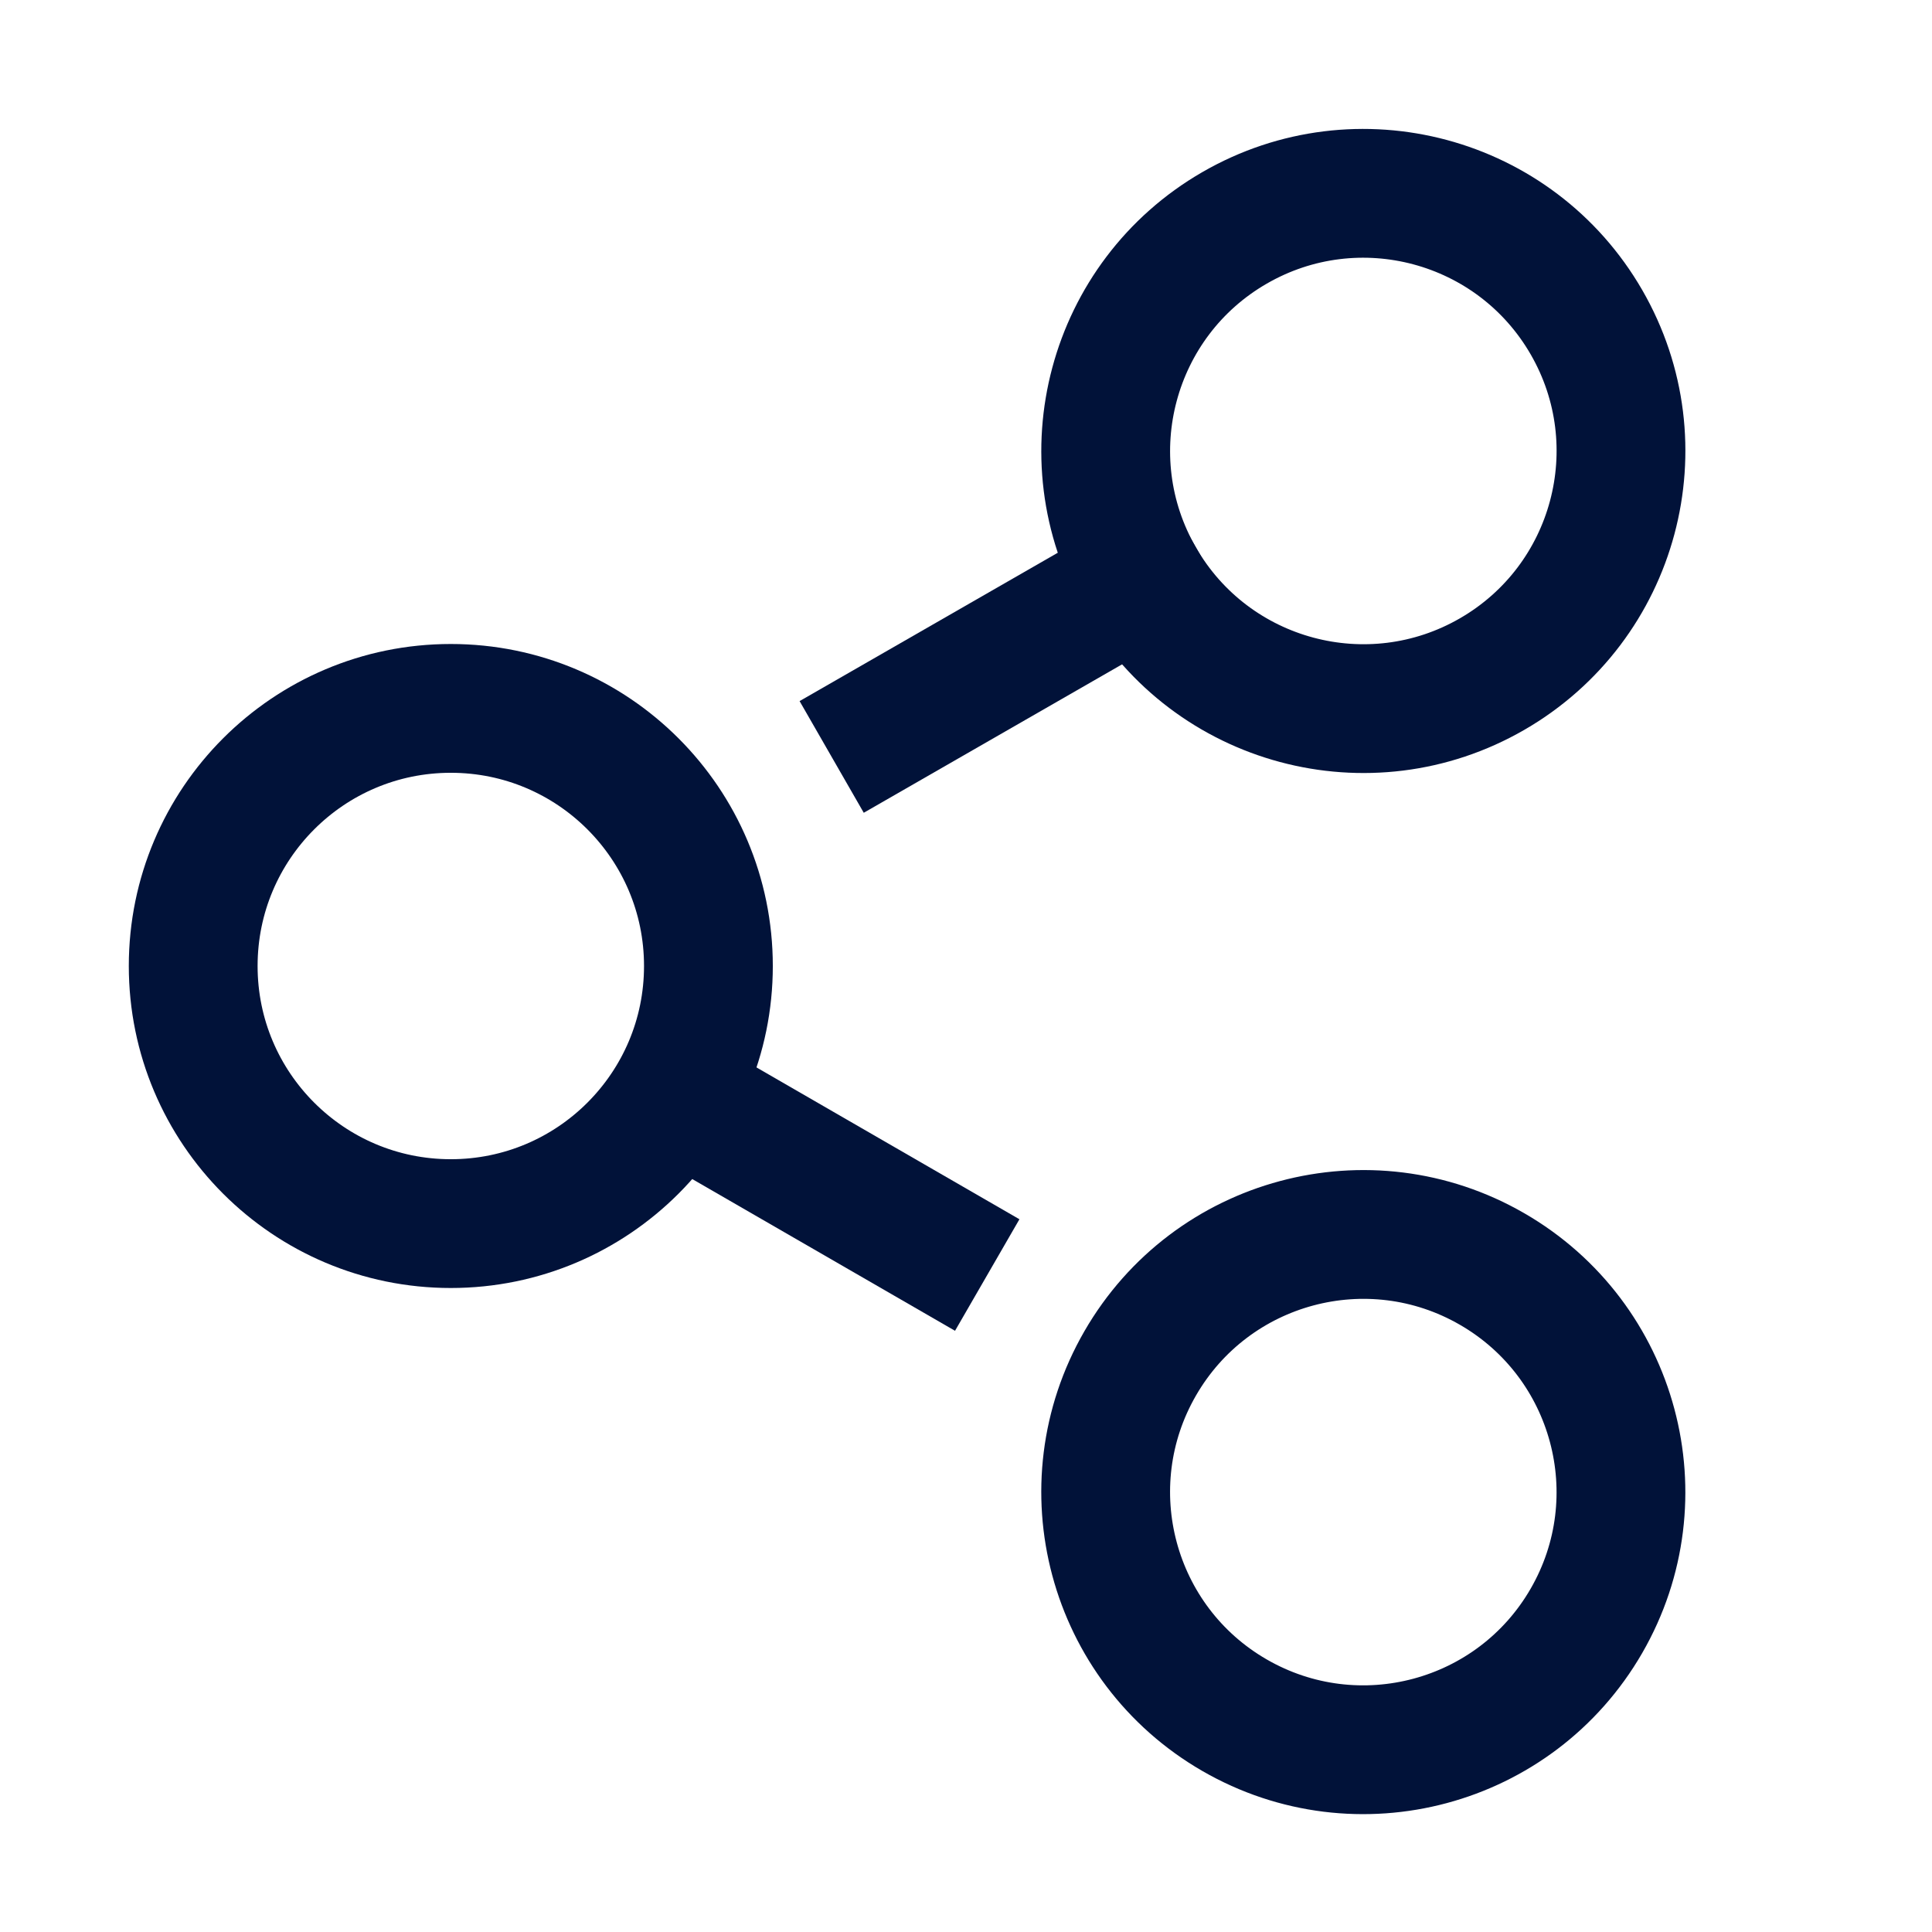
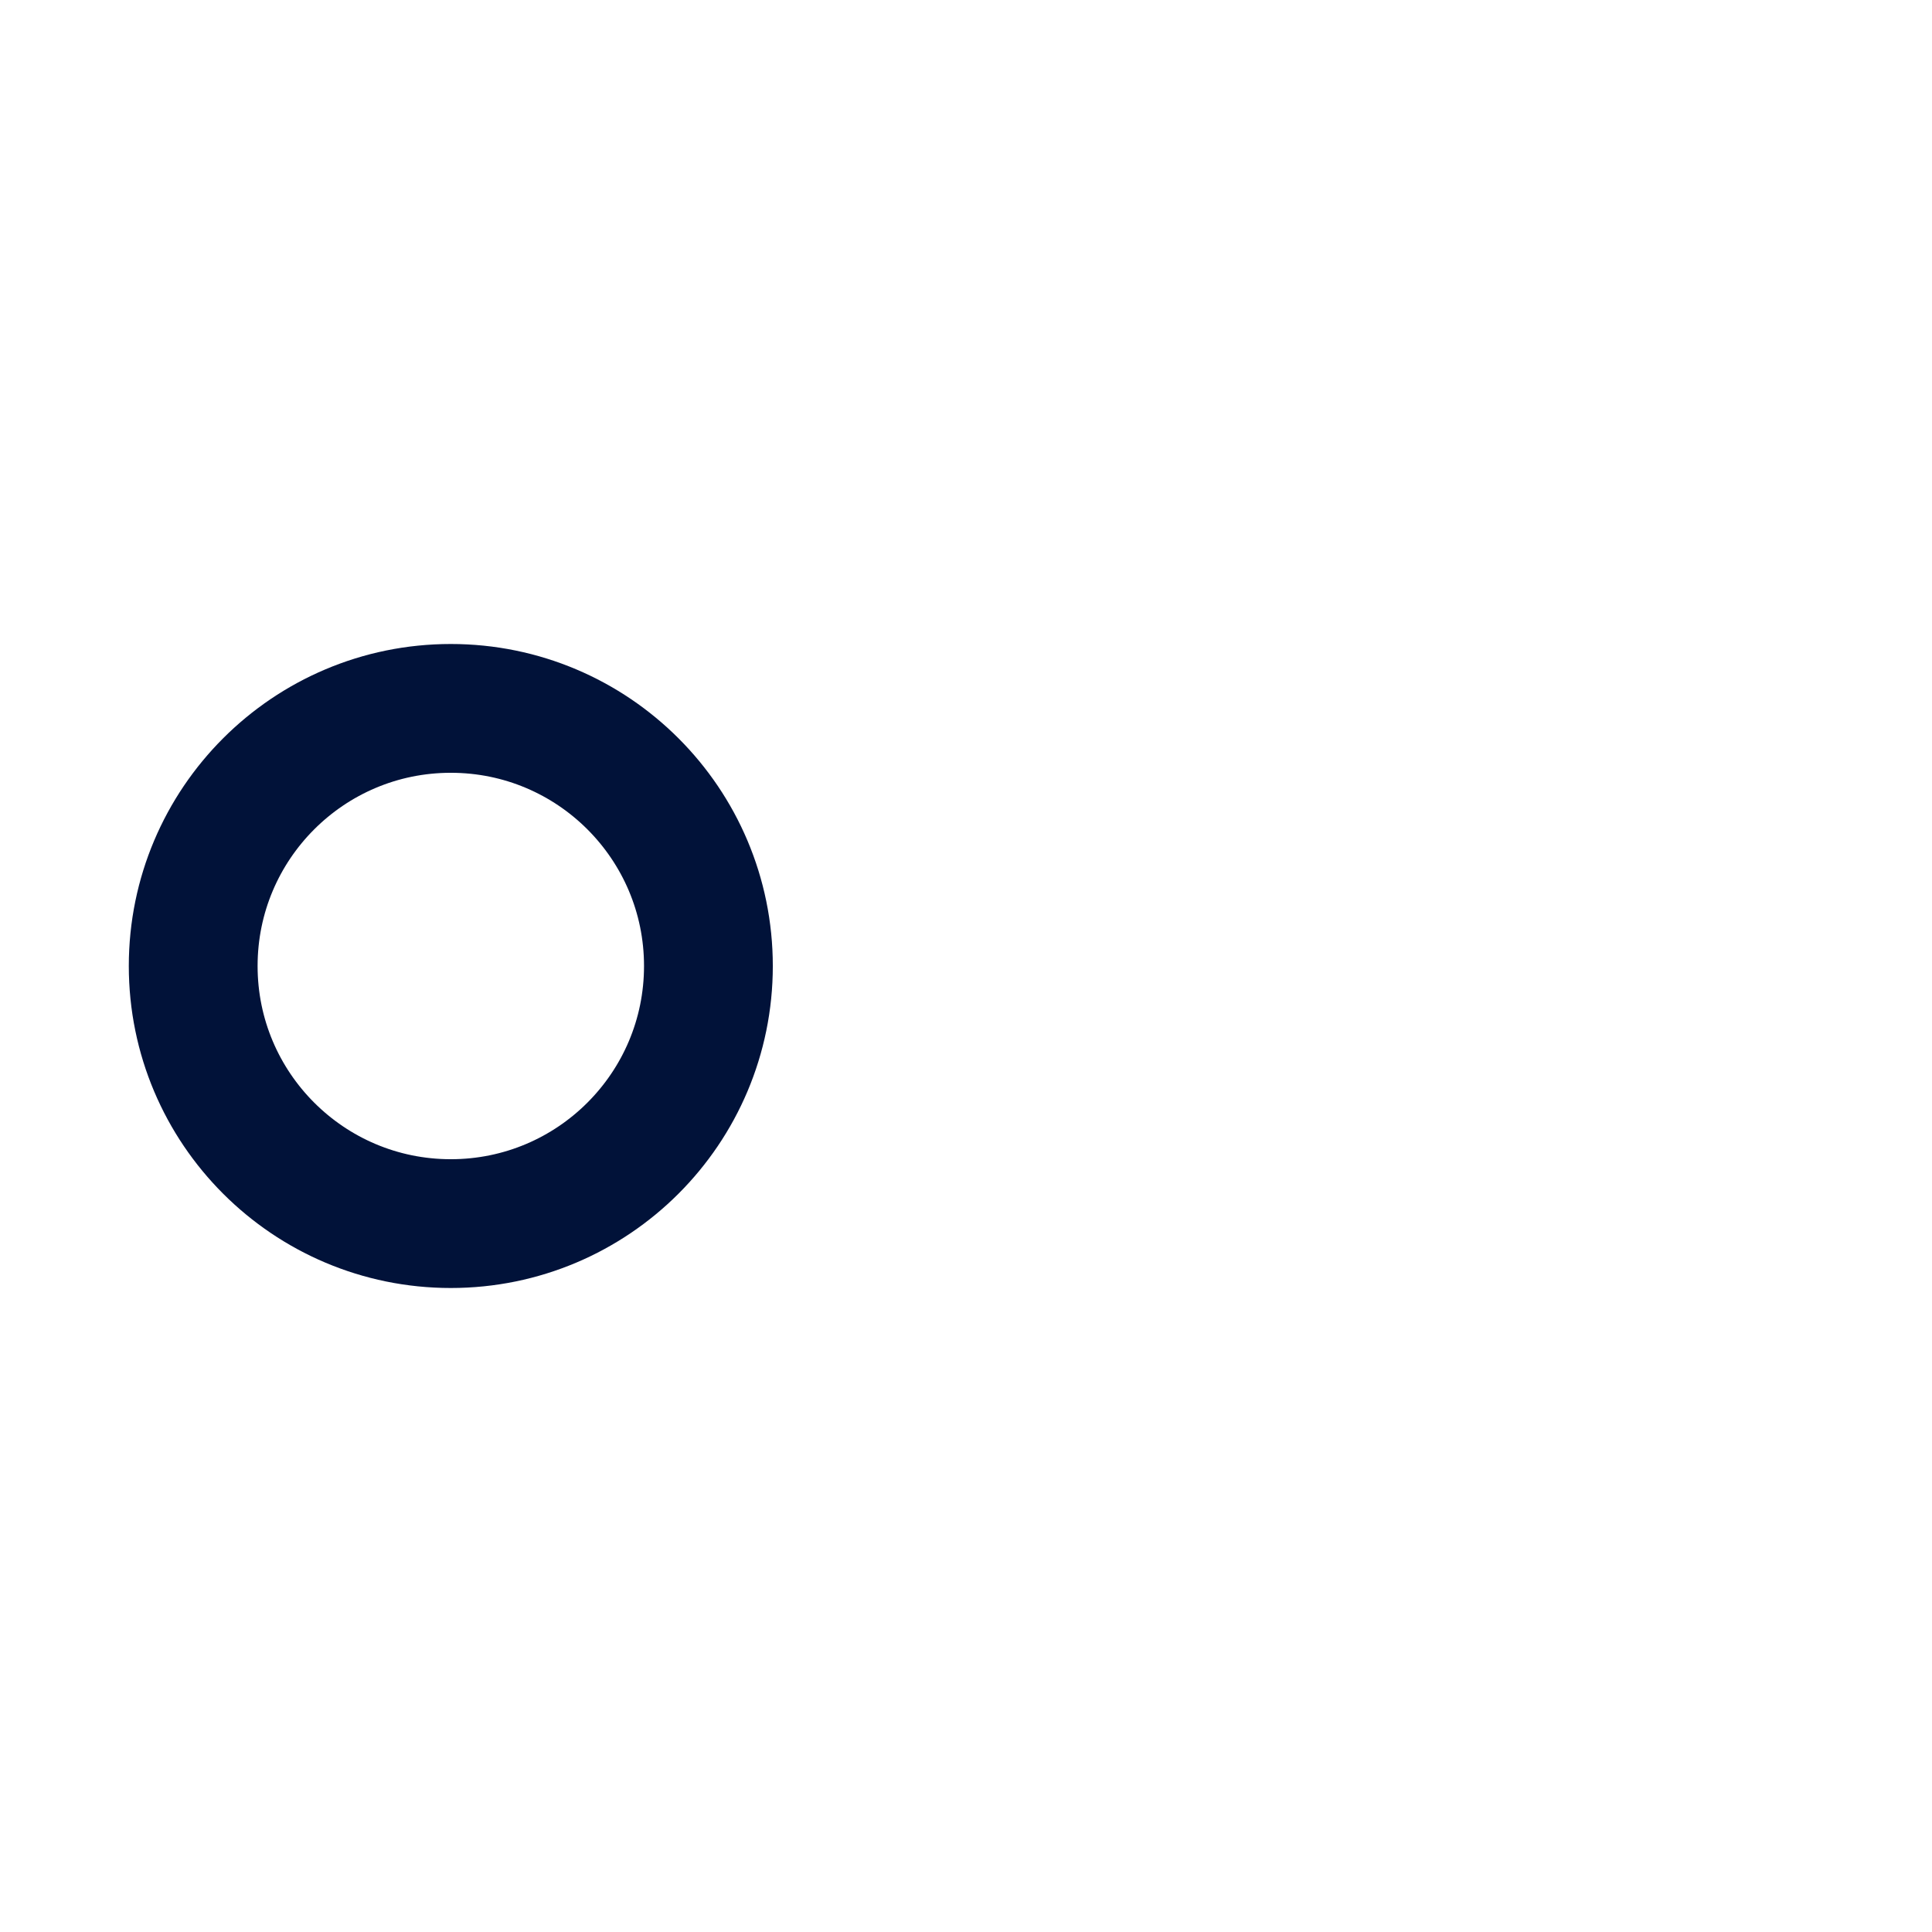
<svg xmlns="http://www.w3.org/2000/svg" width="80" height="80" viewBox="0 0 80 80" fill="none">
-   <path d="M49.525 22.674L34.438 31.343" stroke="#011239" stroke-width="5.333" />
  <circle cx="18.667" cy="40" r="10.667" transform="rotate(-180 18.667 40)" stroke="#011239" stroke-width="5.333" />
-   <circle cx="56.453" cy="18.674" r="10.667" transform="rotate(-120 56.453 18.674)" stroke="#011239" stroke-width="5.333" />
-   <path d="M26.34 44.401L40.879 52.796" stroke="#011239" stroke-width="5.333" />
-   <circle cx="13.333" cy="13.333" r="10.667" transform="matrix(-0.5 0.866 0.866 0.5 51.572 43.572)" stroke="#011239" stroke-width="5.333" />
</svg>